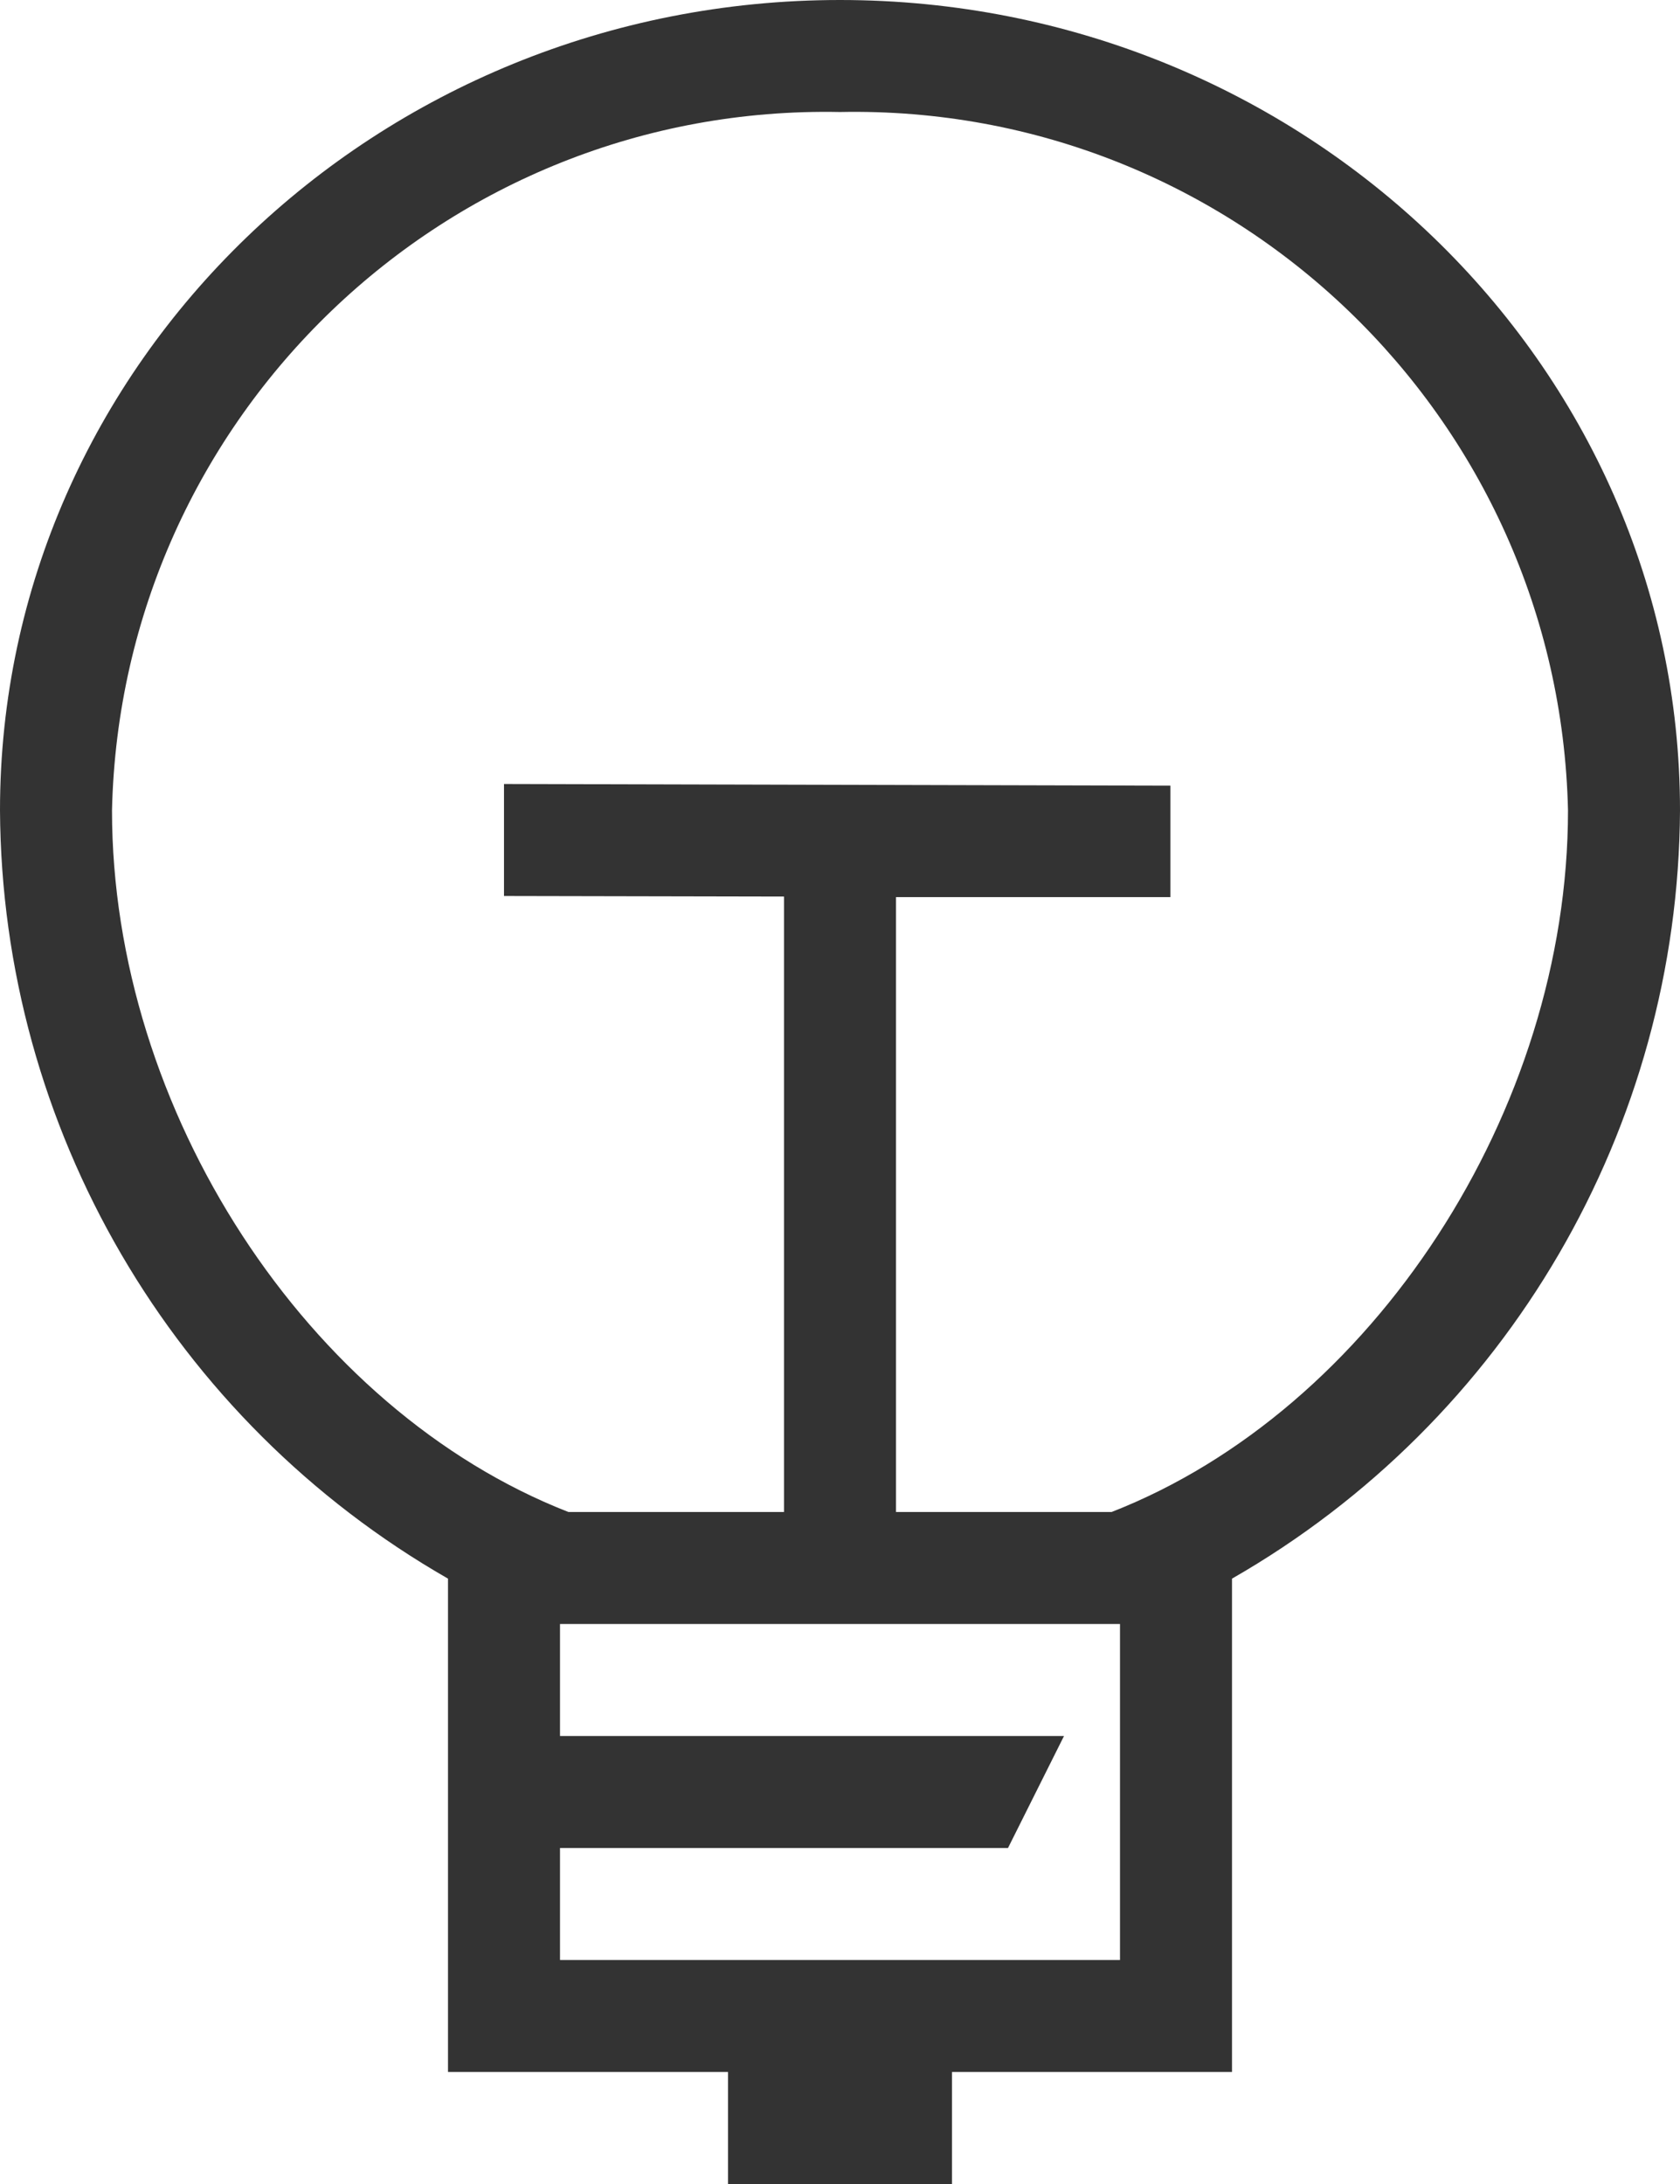
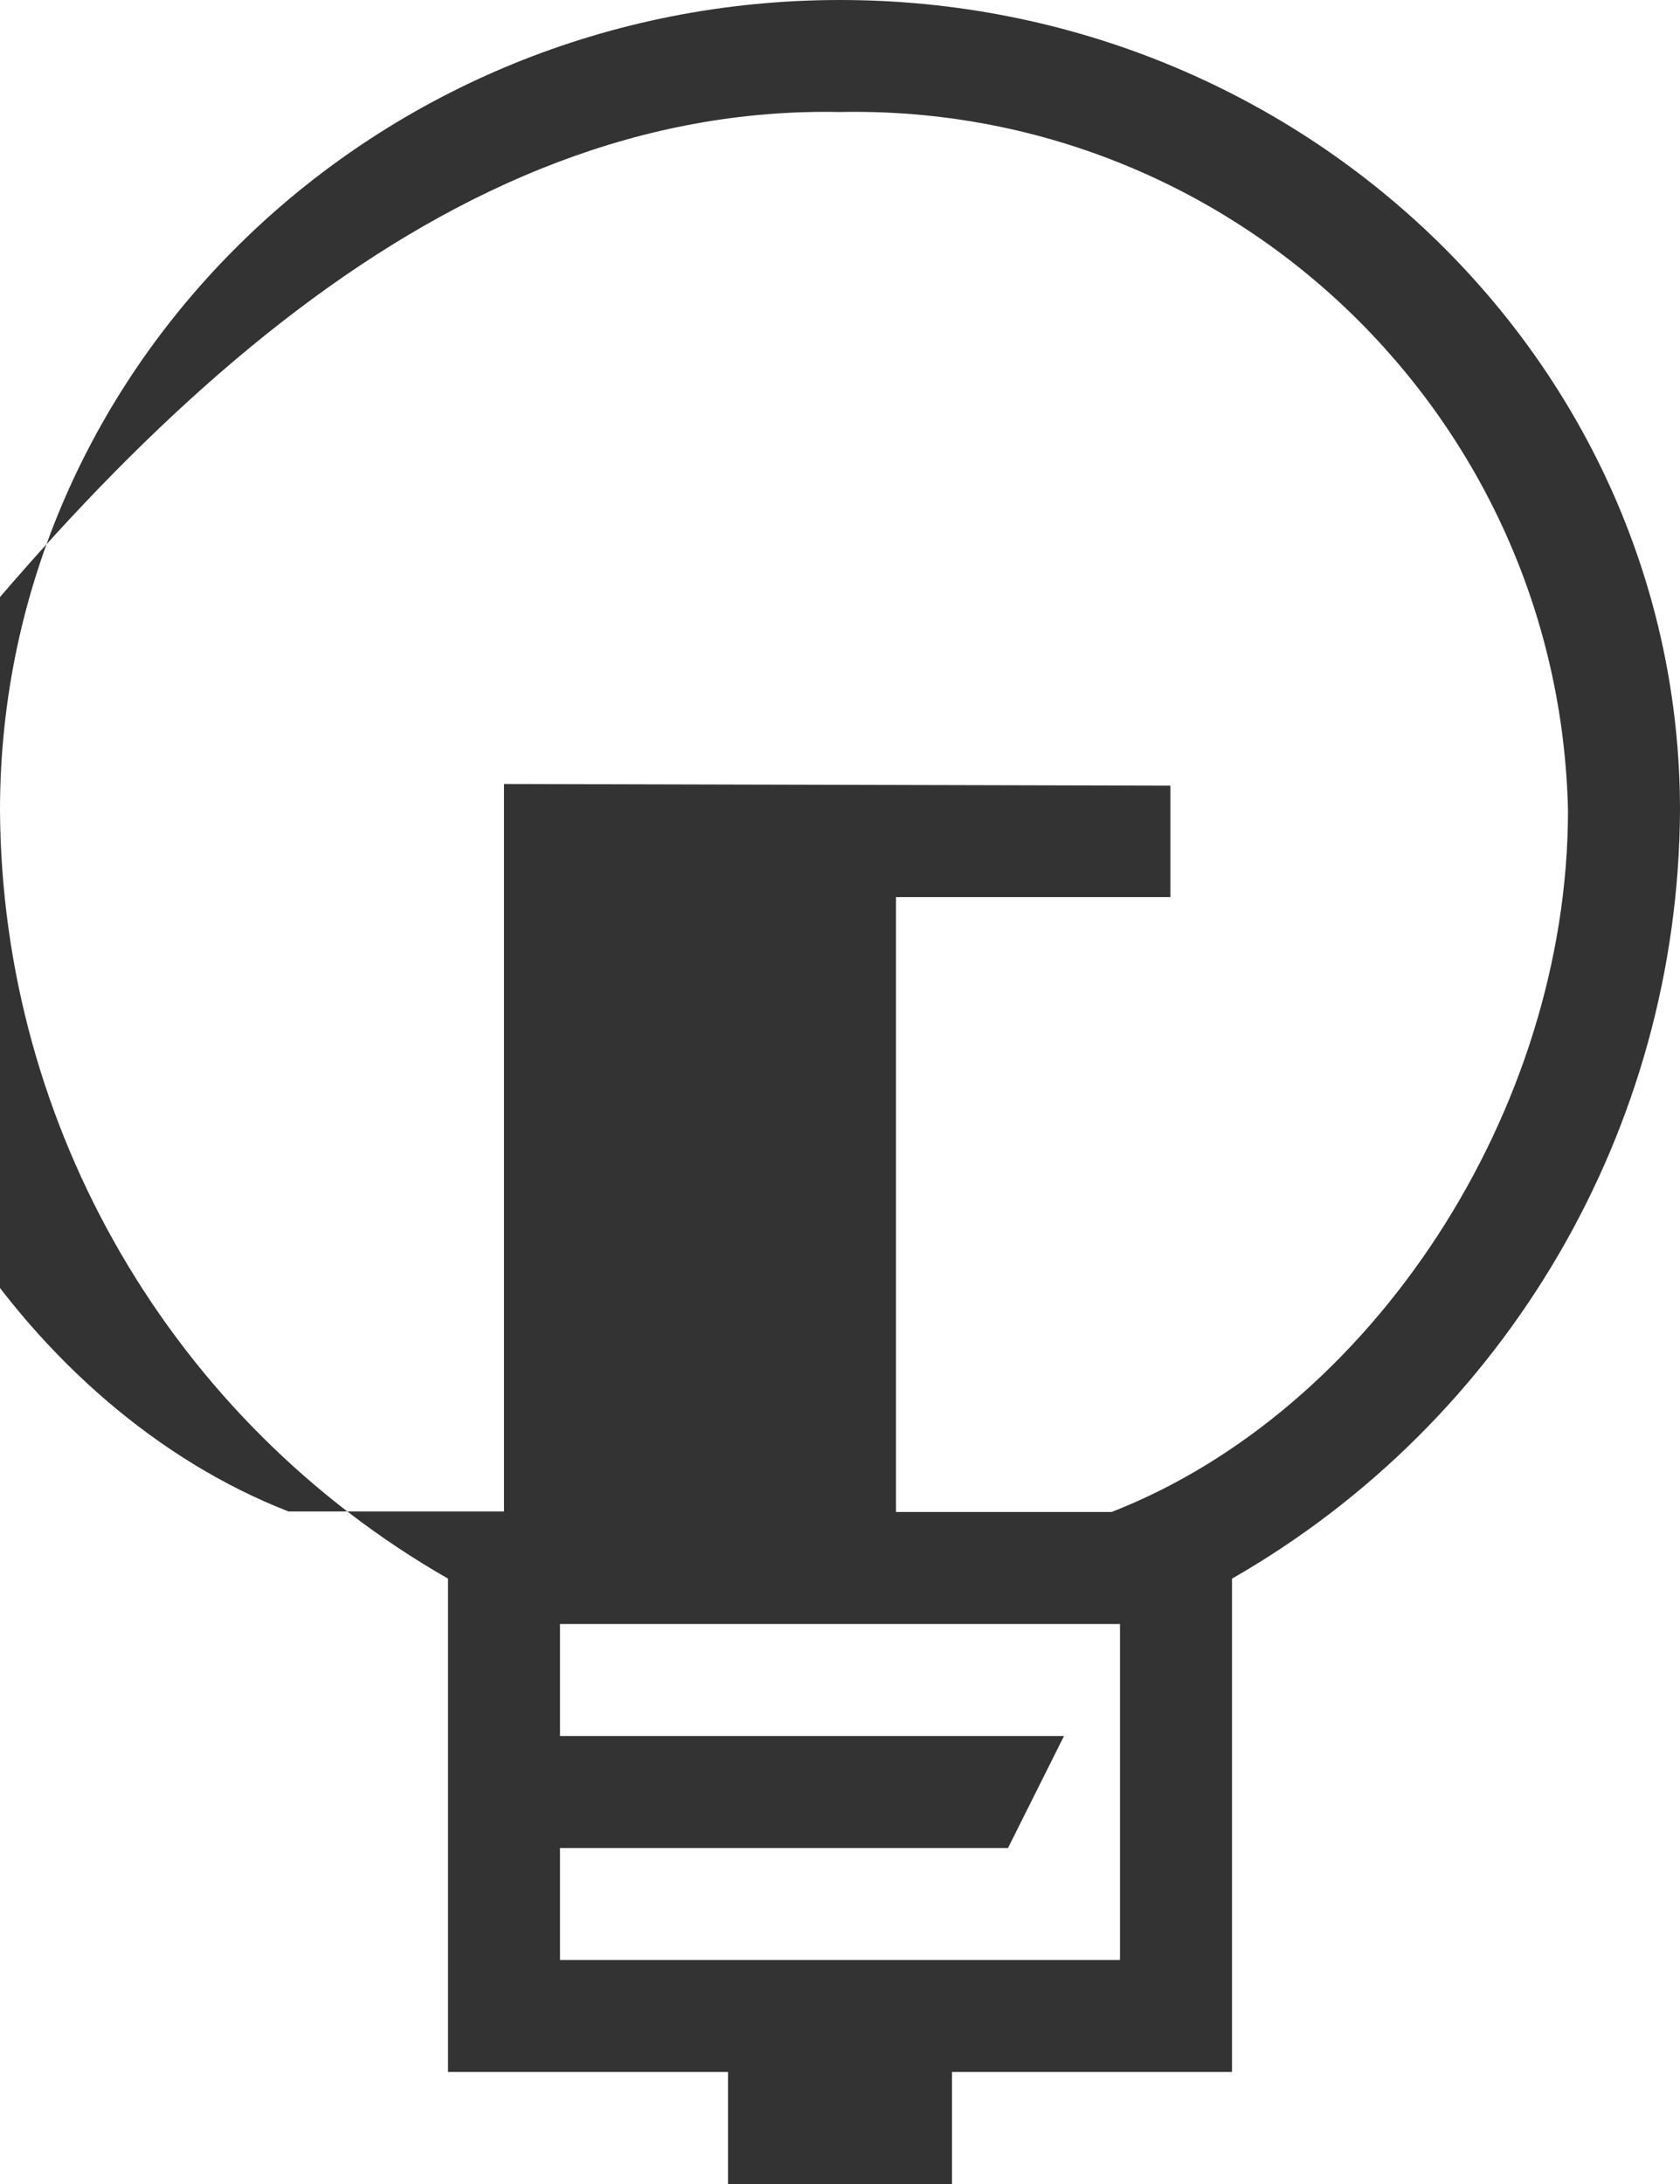
<svg xmlns="http://www.w3.org/2000/svg" id="Layer_2" width="30" height="39" viewBox="0 0 30 39">
  <defs>
    <style>.cls-1{fill:#333;stroke-width:0px;}</style>
  </defs>
  <g id="Layer_1-2">
-     <path class="cls-1" d="m30,14.47C30,6.49,23.27,0,15,0S0,6.49,0,14.47c.03,5.67,3.08,10.9,8,13.72v8.81h5v2h4v-2h5v-8.81c4.92-2.82,7.97-8.05,8-13.72Zm-10,18.53v2h-10v-2h8l1-2h-9v-2h10v2m-.15-4h-3.85v-10.98h4.9s0-1.99,0-1.99l-11.9-.03v2s5,.01,5,.01v10.99h-3.85c-4.66-1.82-8.15-7.17-8.15-12.53C2.16,7.44,7.97,1.86,15,2c7.03-.14,12.84,5.44,13,12.47,0,5.36-3.49,10.71-8.15,12.53h0Z" />
+     <path class="cls-1" d="m30,14.47C30,6.49,23.27,0,15,0S0,6.49,0,14.47c.03,5.67,3.08,10.9,8,13.72v8.81h5v2h4v-2h5v-8.81c4.92-2.82,7.97-8.05,8-13.72Zm-10,18.53v2h-10v-2h8l1-2h-9v-2h10v2m-.15-4h-3.85v-10.98h4.9s0-1.99,0-1.99l-11.9-.03v2v10.99h-3.85c-4.66-1.82-8.15-7.17-8.15-12.53C2.16,7.44,7.97,1.86,15,2c7.03-.14,12.84,5.44,13,12.47,0,5.36-3.49,10.71-8.15,12.53h0Z" />
  </g>
</svg>